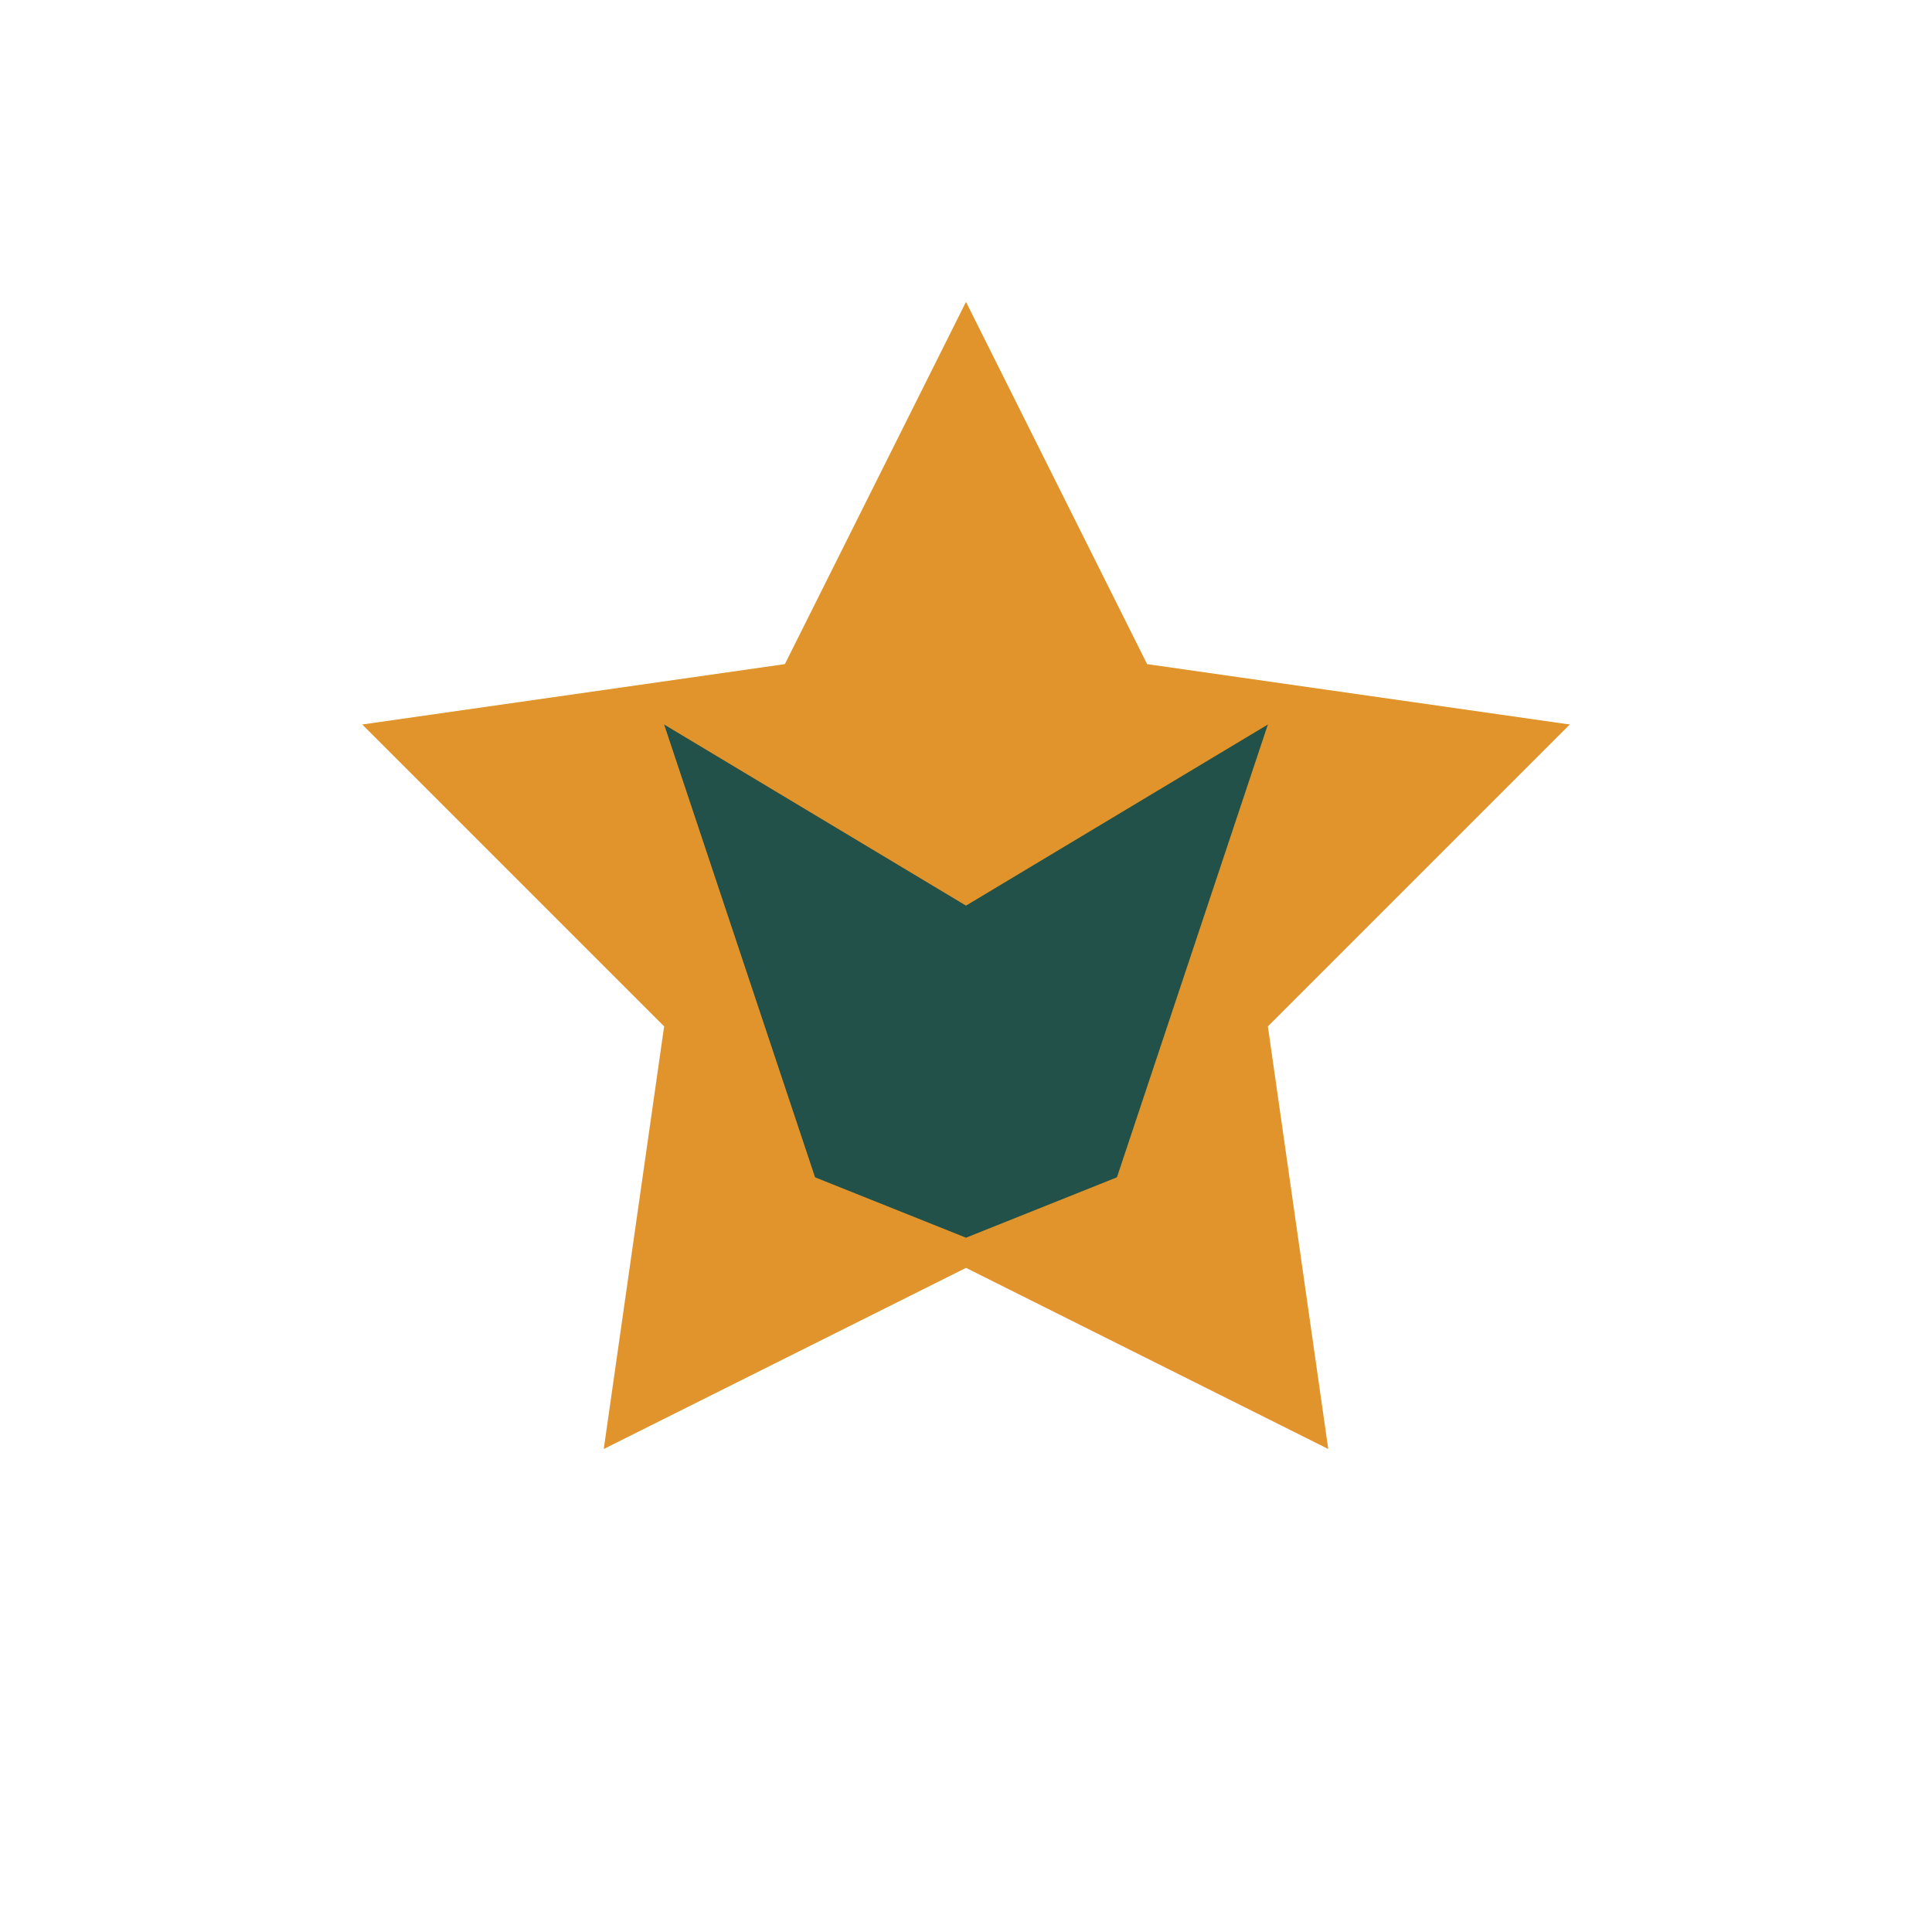
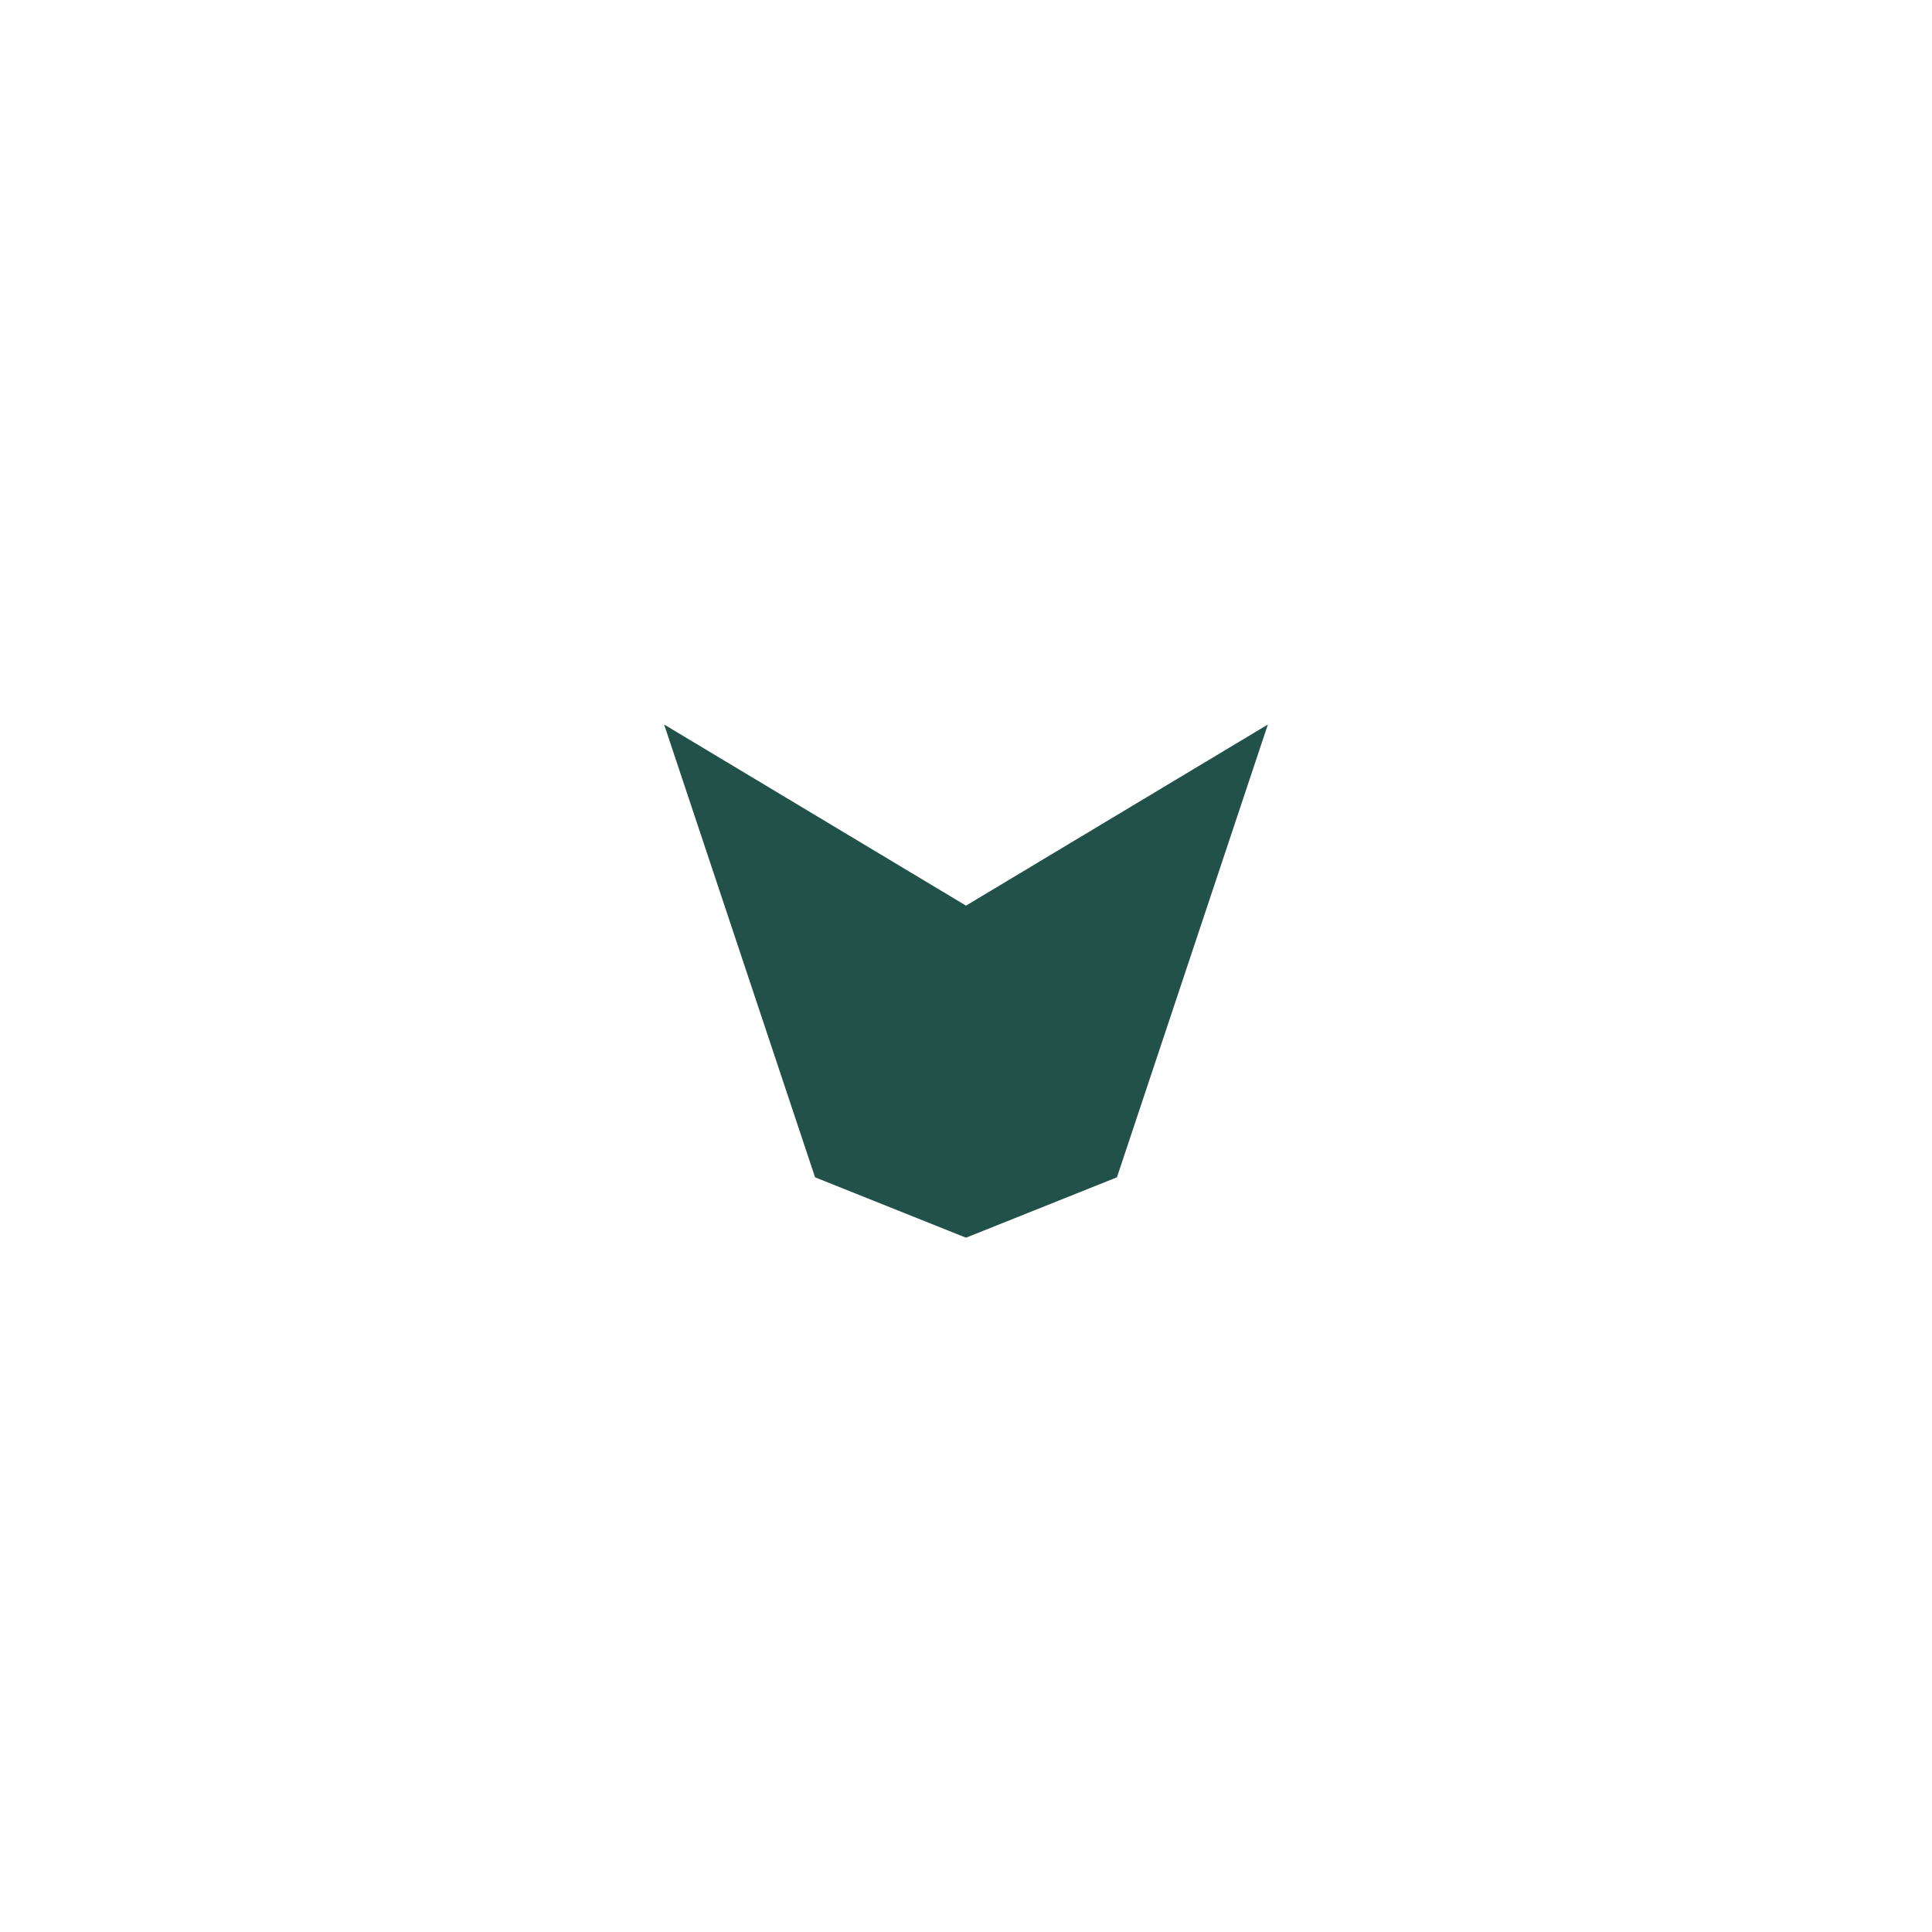
<svg xmlns="http://www.w3.org/2000/svg" width="32" height="32" viewBox="0 0 32 32">
-   <path fill="#E0942B" d="M16 5l3 6 7 1-5 5 1 7-6-3-6 3 1-7-5-5 7-1 3-6z" />
  <path fill="#215148" d="M13.5 19.5L11 12l5 3 5-3-2.5 7.5-2.5 1z" />
</svg>